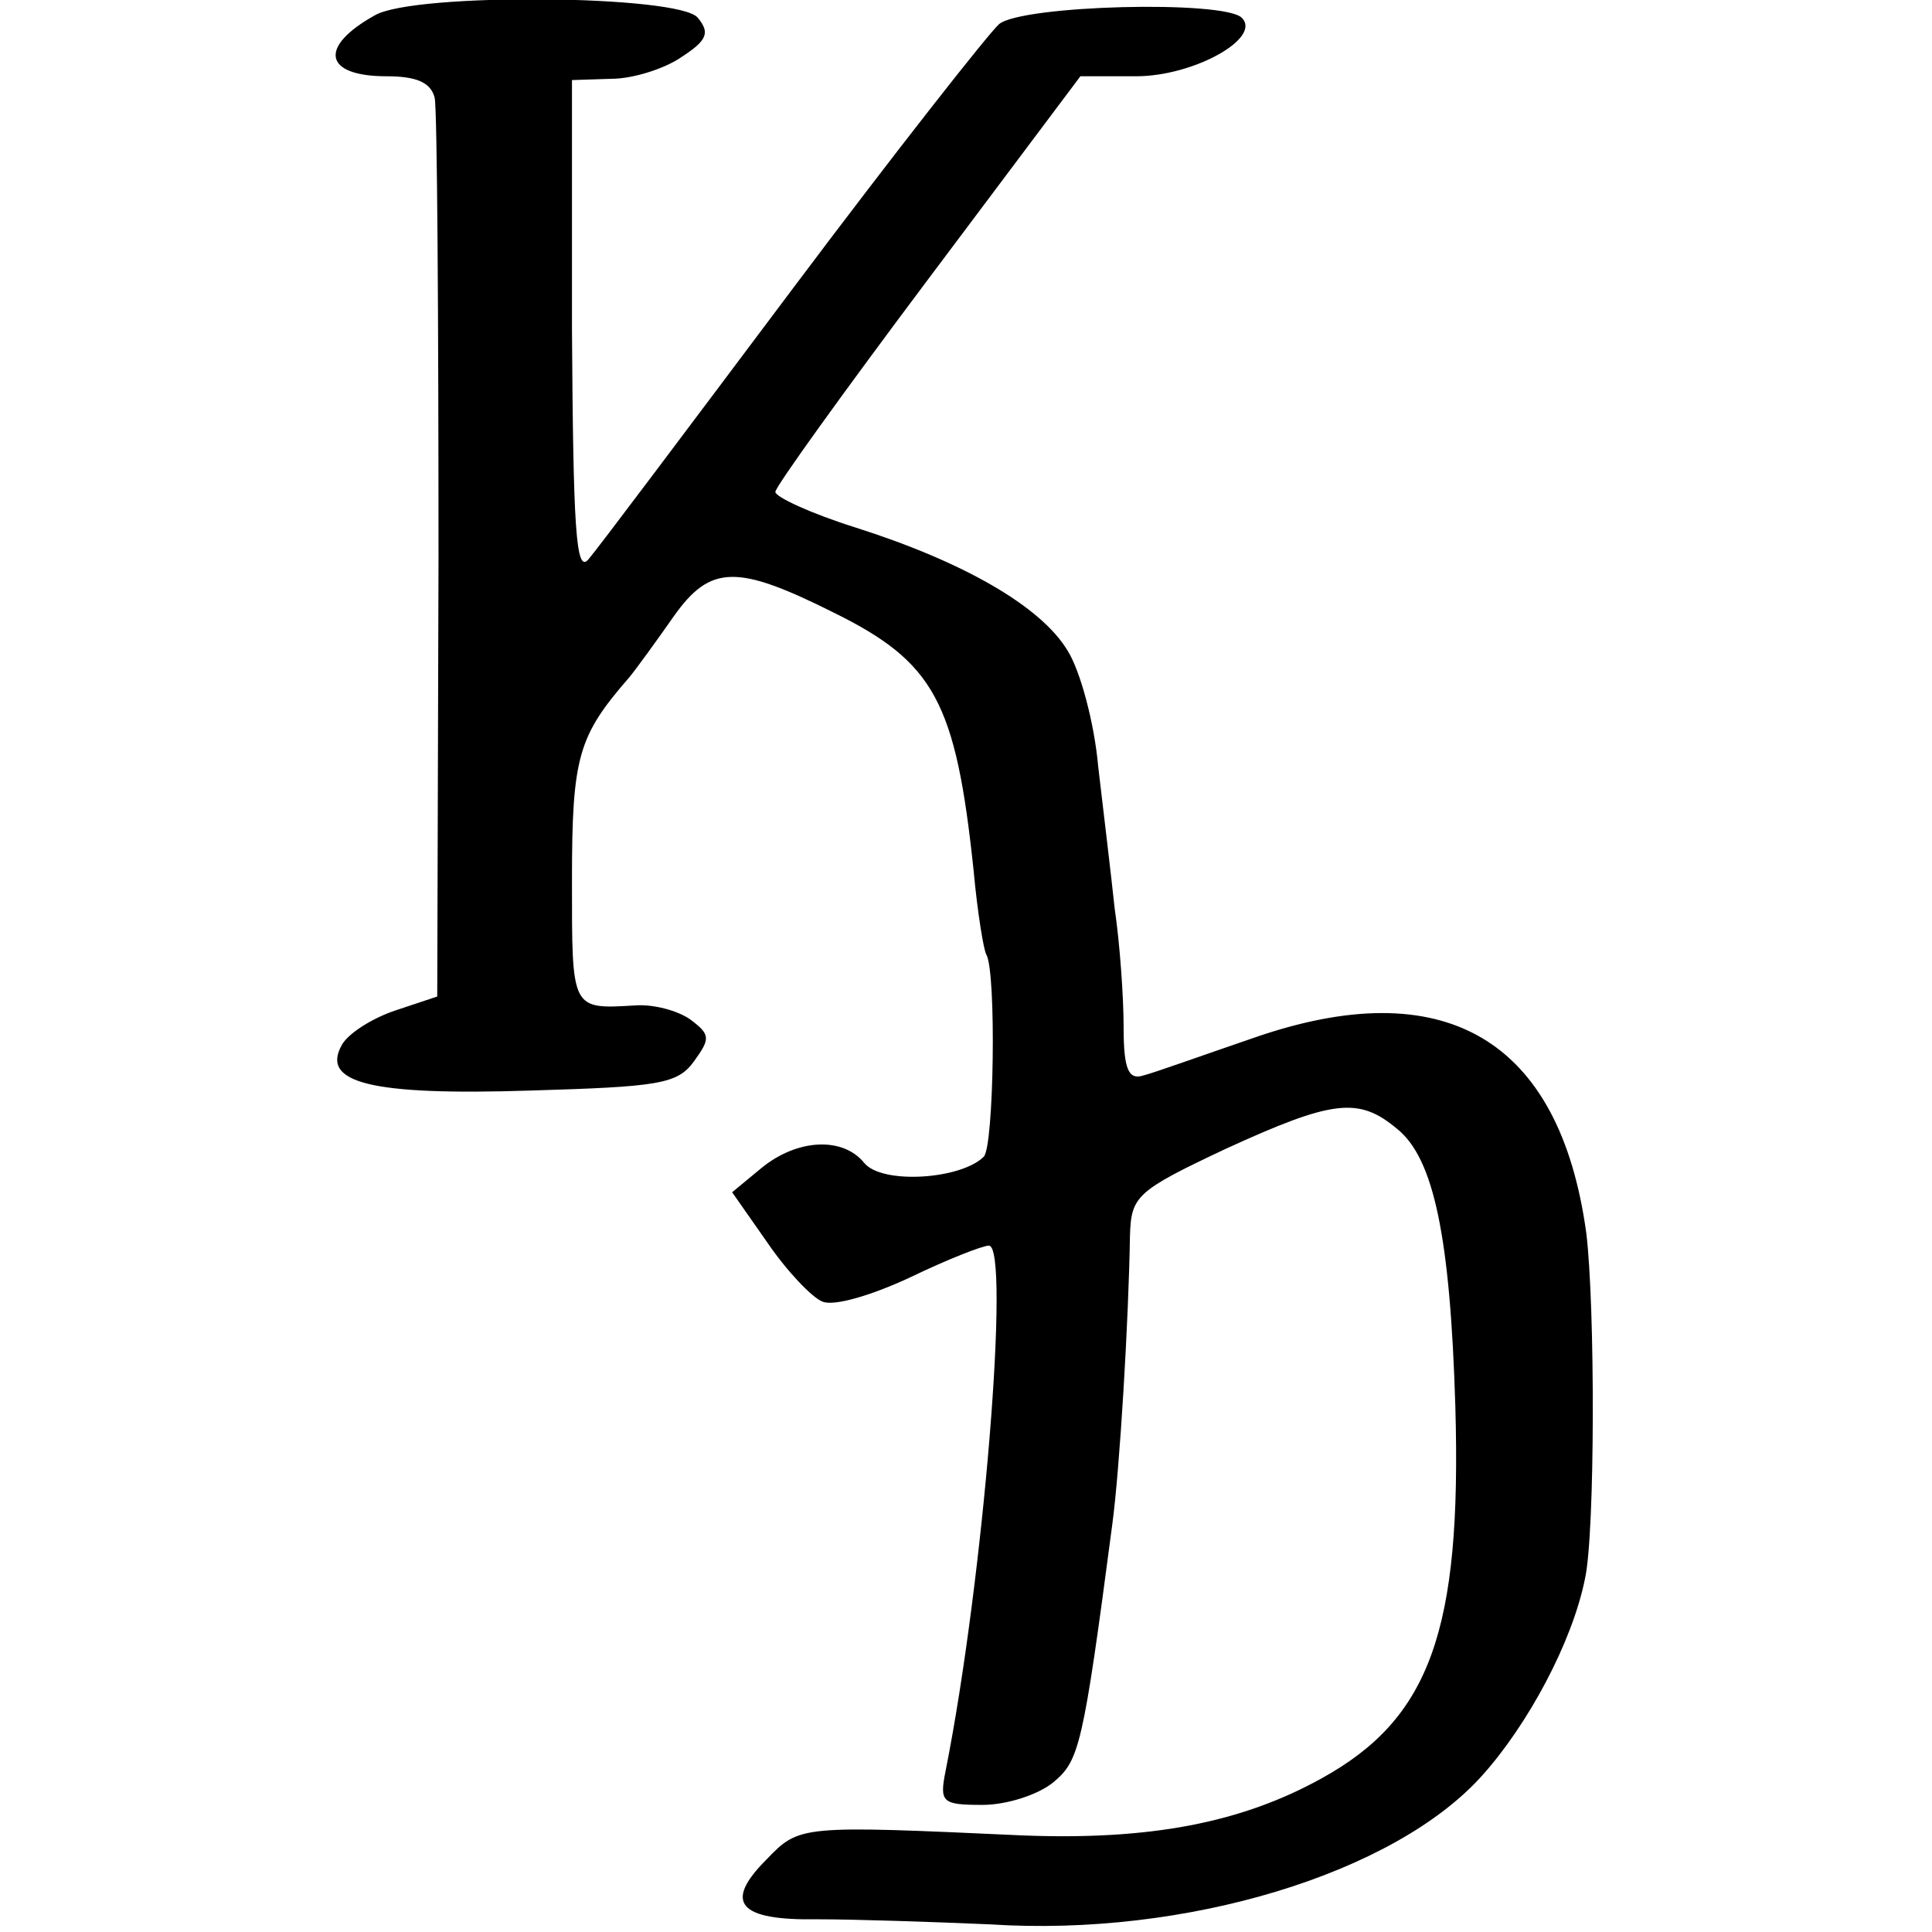
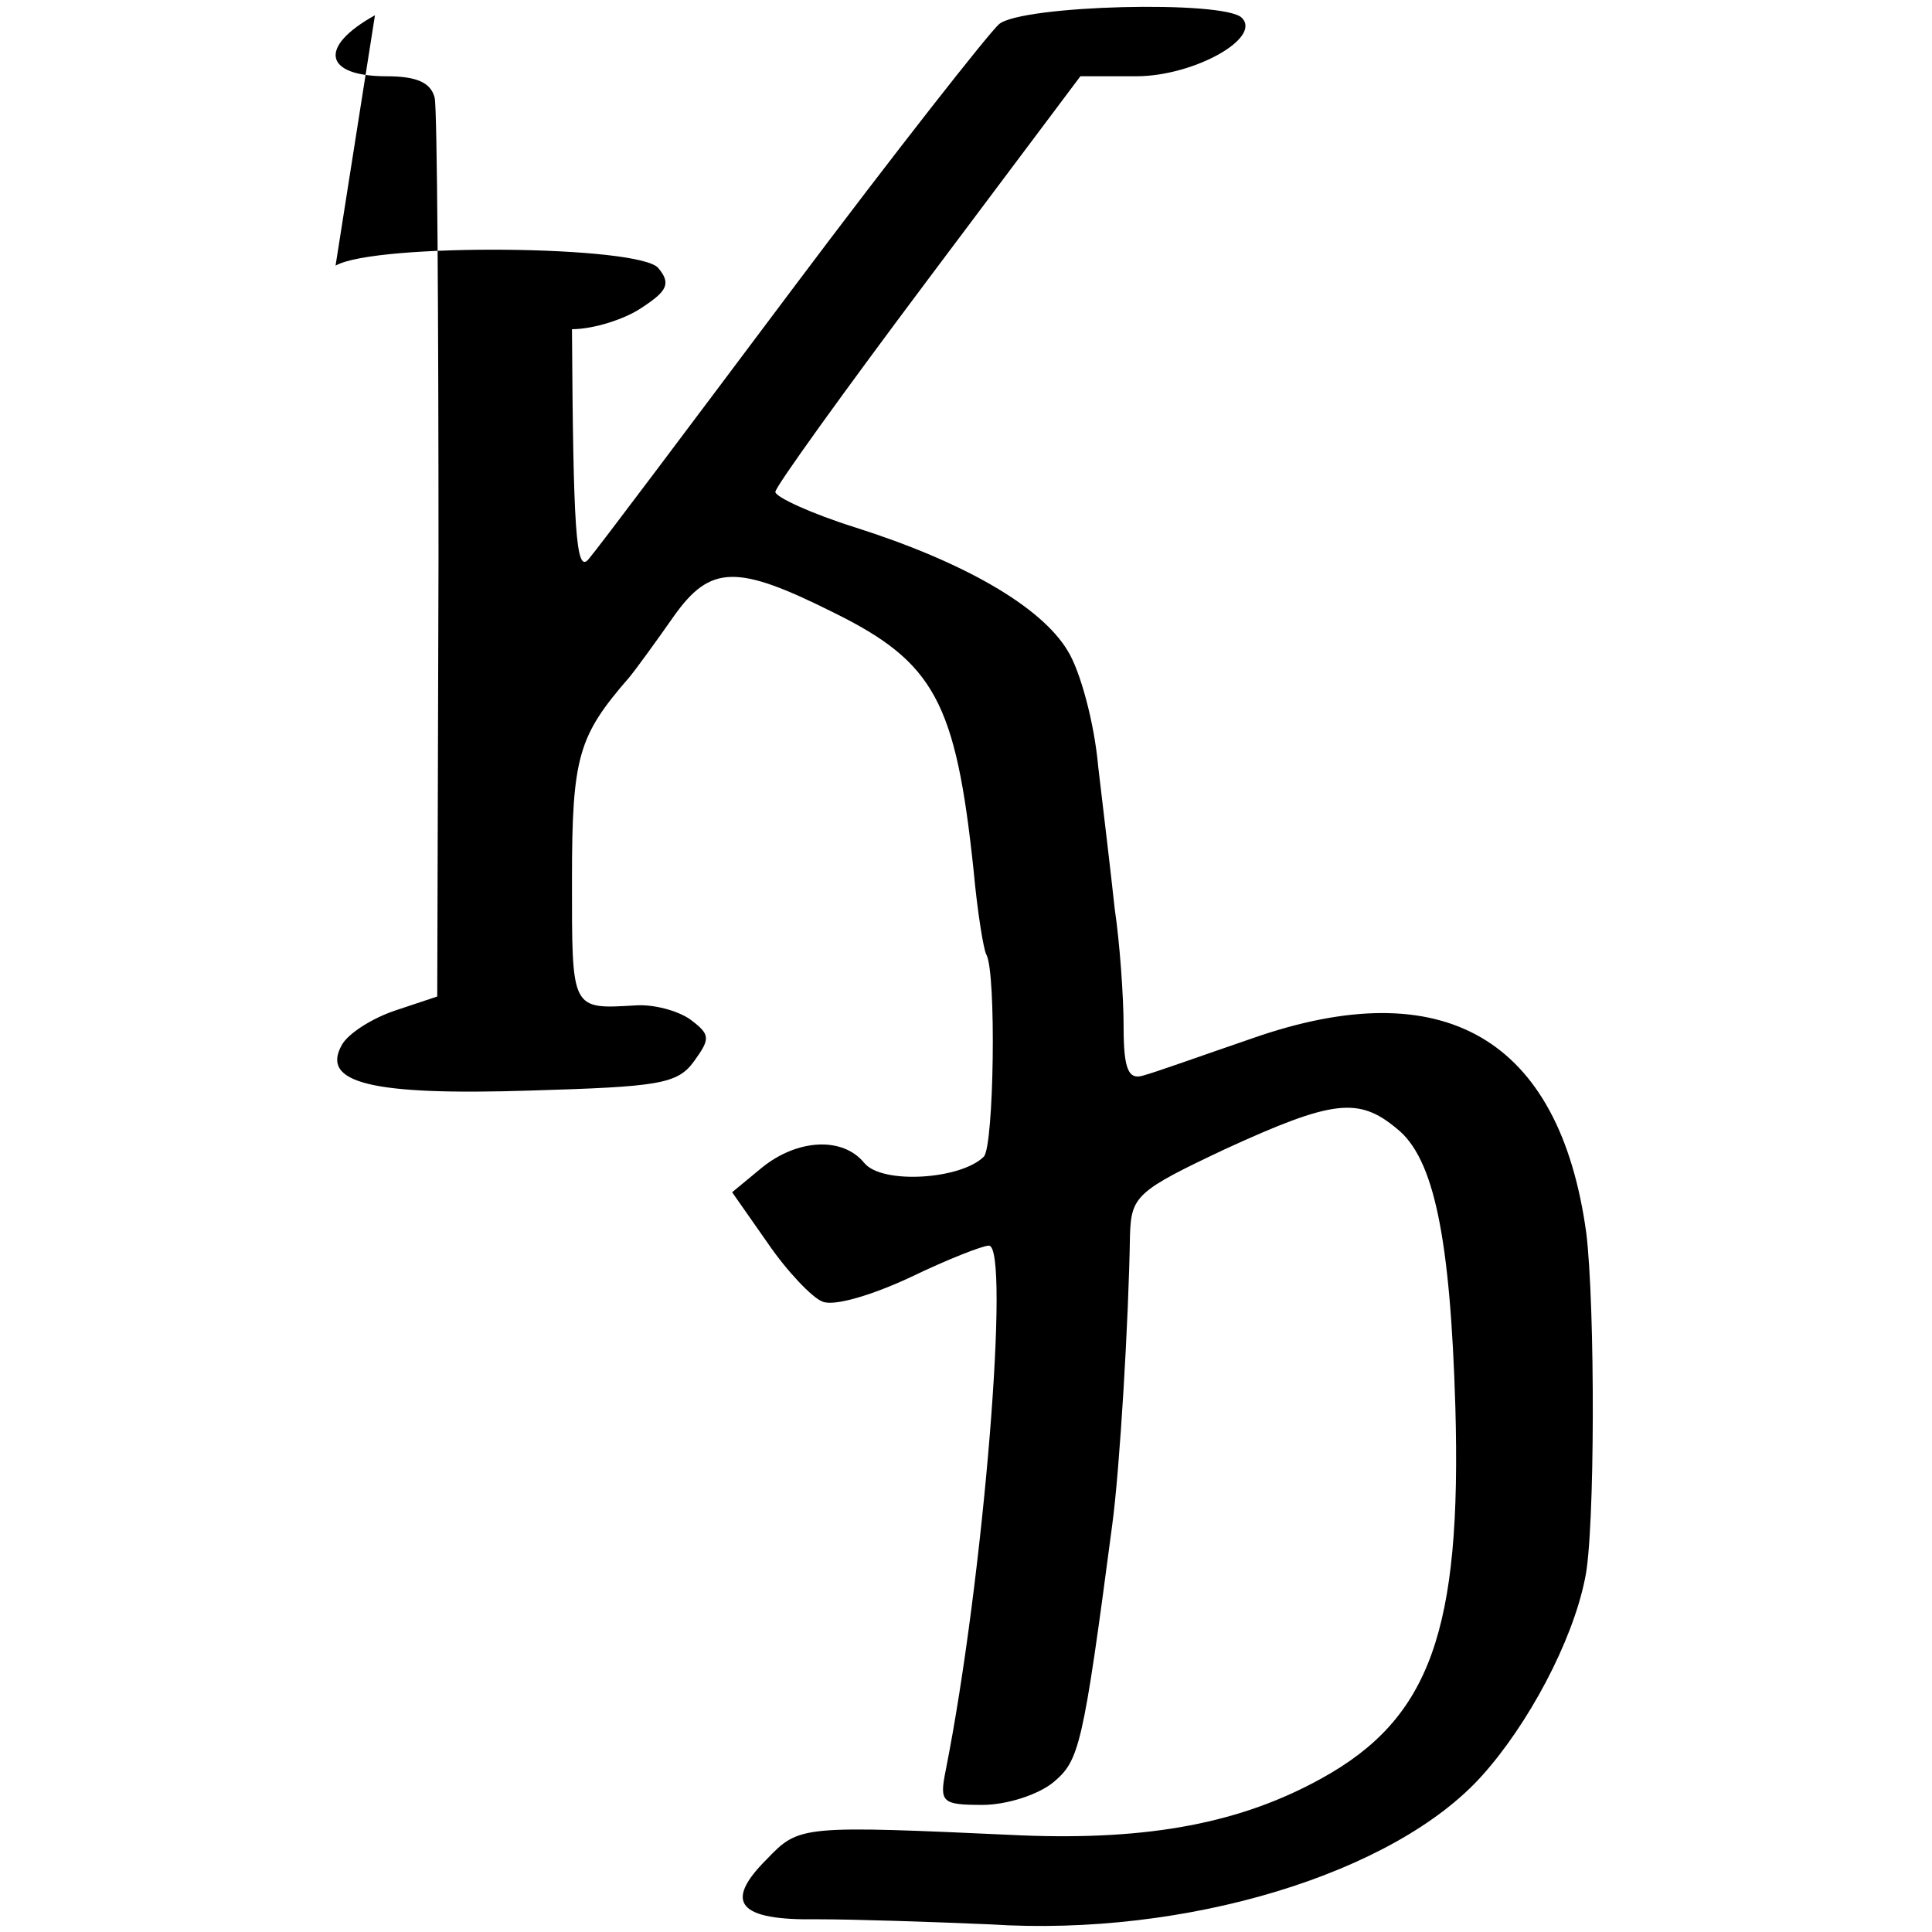
<svg xmlns="http://www.w3.org/2000/svg" version="1.0" width="152pt" height="152pt" viewBox="0 0 152 152" preserveAspectRatio="xMidYMid meet">
  <g transform="translate(0,152) scale(0.1,-0.1)" fill="#000000" stroke="none">
-     <path d="M295 1508 c-45 -25 -40 -48 9 -48 24 0 35 -5 38 -17 2 -10 3 -173 3 -362 l-1 -345 -33 -11 c-18 -6 -37 -18 -42 -27 -17 -30 23 -40 148 -36 101 3 116 5 129 23 13 18 13 21 -3 33 -10 7 -29 12 -43 11 -51 -3 -50 -4 -50 99 0 97 5 113 45 159 5 6 21 28 35 48 29 41 50 41 126 3 79 -39 96 -70 110 -203 3 -33 8 -63 10 -66 8 -14 6 -151 -2 -159 -18 -18 -80 -22 -94 -5 -17 21 -53 19 -81 -4 l-23 -19 28 -40 c15 -22 35 -43 43 -46 9 -4 39 5 69 19 29 14 57 25 62 25 17 0 -4 -262 -34 -413 -5 -25 -3 -27 29 -27 19 0 44 8 56 18 20 17 23 27 46 202 6 44 13 162 14 228 1 31 5 35 75 68 85 39 105 41 135 16 29 -23 42 -85 46 -219 5 -176 -20 -245 -105 -292 -63 -35 -135 -49 -236 -45 -175 8 -175 8 -201 -19 -34 -34 -22 -48 40 -47 29 0 90 -2 136 -4 154 -10 318 40 387 117 36 40 71 105 81 155 8 36 8 215 1 272 -21 153 -112 206 -263 153 -38 -13 -77 -27 -85 -29 -12 -4 -16 4 -16 38 0 24 -3 66 -7 93 -3 28 -9 78 -13 112 -3 34 -14 75 -24 91 -21 35 -82 70 -167 97 -35 11 -63 24 -63 28 0 4 54 79 120 167 l120 160 44 0 c45 0 99 30 83 46 -14 14 -173 10 -191 -5 -8 -7 -82 -101 -163 -209 -81 -108 -153 -204 -160 -212 -10 -12 -12 25 -13 181 l0 196 31 1 c17 0 42 8 55 17 20 13 23 19 13 31 -14 18 -223 20 -254 2z" />
+     <path d="M295 1508 c-45 -25 -40 -48 9 -48 24 0 35 -5 38 -17 2 -10 3 -173 3 -362 l-1 -345 -33 -11 c-18 -6 -37 -18 -42 -27 -17 -30 23 -40 148 -36 101 3 116 5 129 23 13 18 13 21 -3 33 -10 7 -29 12 -43 11 -51 -3 -50 -4 -50 99 0 97 5 113 45 159 5 6 21 28 35 48 29 41 50 41 126 3 79 -39 96 -70 110 -203 3 -33 8 -63 10 -66 8 -14 6 -151 -2 -159 -18 -18 -80 -22 -94 -5 -17 21 -53 19 -81 -4 l-23 -19 28 -40 c15 -22 35 -43 43 -46 9 -4 39 5 69 19 29 14 57 25 62 25 17 0 -4 -262 -34 -413 -5 -25 -3 -27 29 -27 19 0 44 8 56 18 20 17 23 27 46 202 6 44 13 162 14 228 1 31 5 35 75 68 85 39 105 41 135 16 29 -23 42 -85 46 -219 5 -176 -20 -245 -105 -292 -63 -35 -135 -49 -236 -45 -175 8 -175 8 -201 -19 -34 -34 -22 -48 40 -47 29 0 90 -2 136 -4 154 -10 318 40 387 117 36 40 71 105 81 155 8 36 8 215 1 272 -21 153 -112 206 -263 153 -38 -13 -77 -27 -85 -29 -12 -4 -16 4 -16 38 0 24 -3 66 -7 93 -3 28 -9 78 -13 112 -3 34 -14 75 -24 91 -21 35 -82 70 -167 97 -35 11 -63 24 -63 28 0 4 54 79 120 167 l120 160 44 0 c45 0 99 30 83 46 -14 14 -173 10 -191 -5 -8 -7 -82 -101 -163 -209 -81 -108 -153 -204 -160 -212 -10 -12 -12 25 -13 181 c17 0 42 8 55 17 20 13 23 19 13 31 -14 18 -223 20 -254 2z" />
  </g>
</svg>